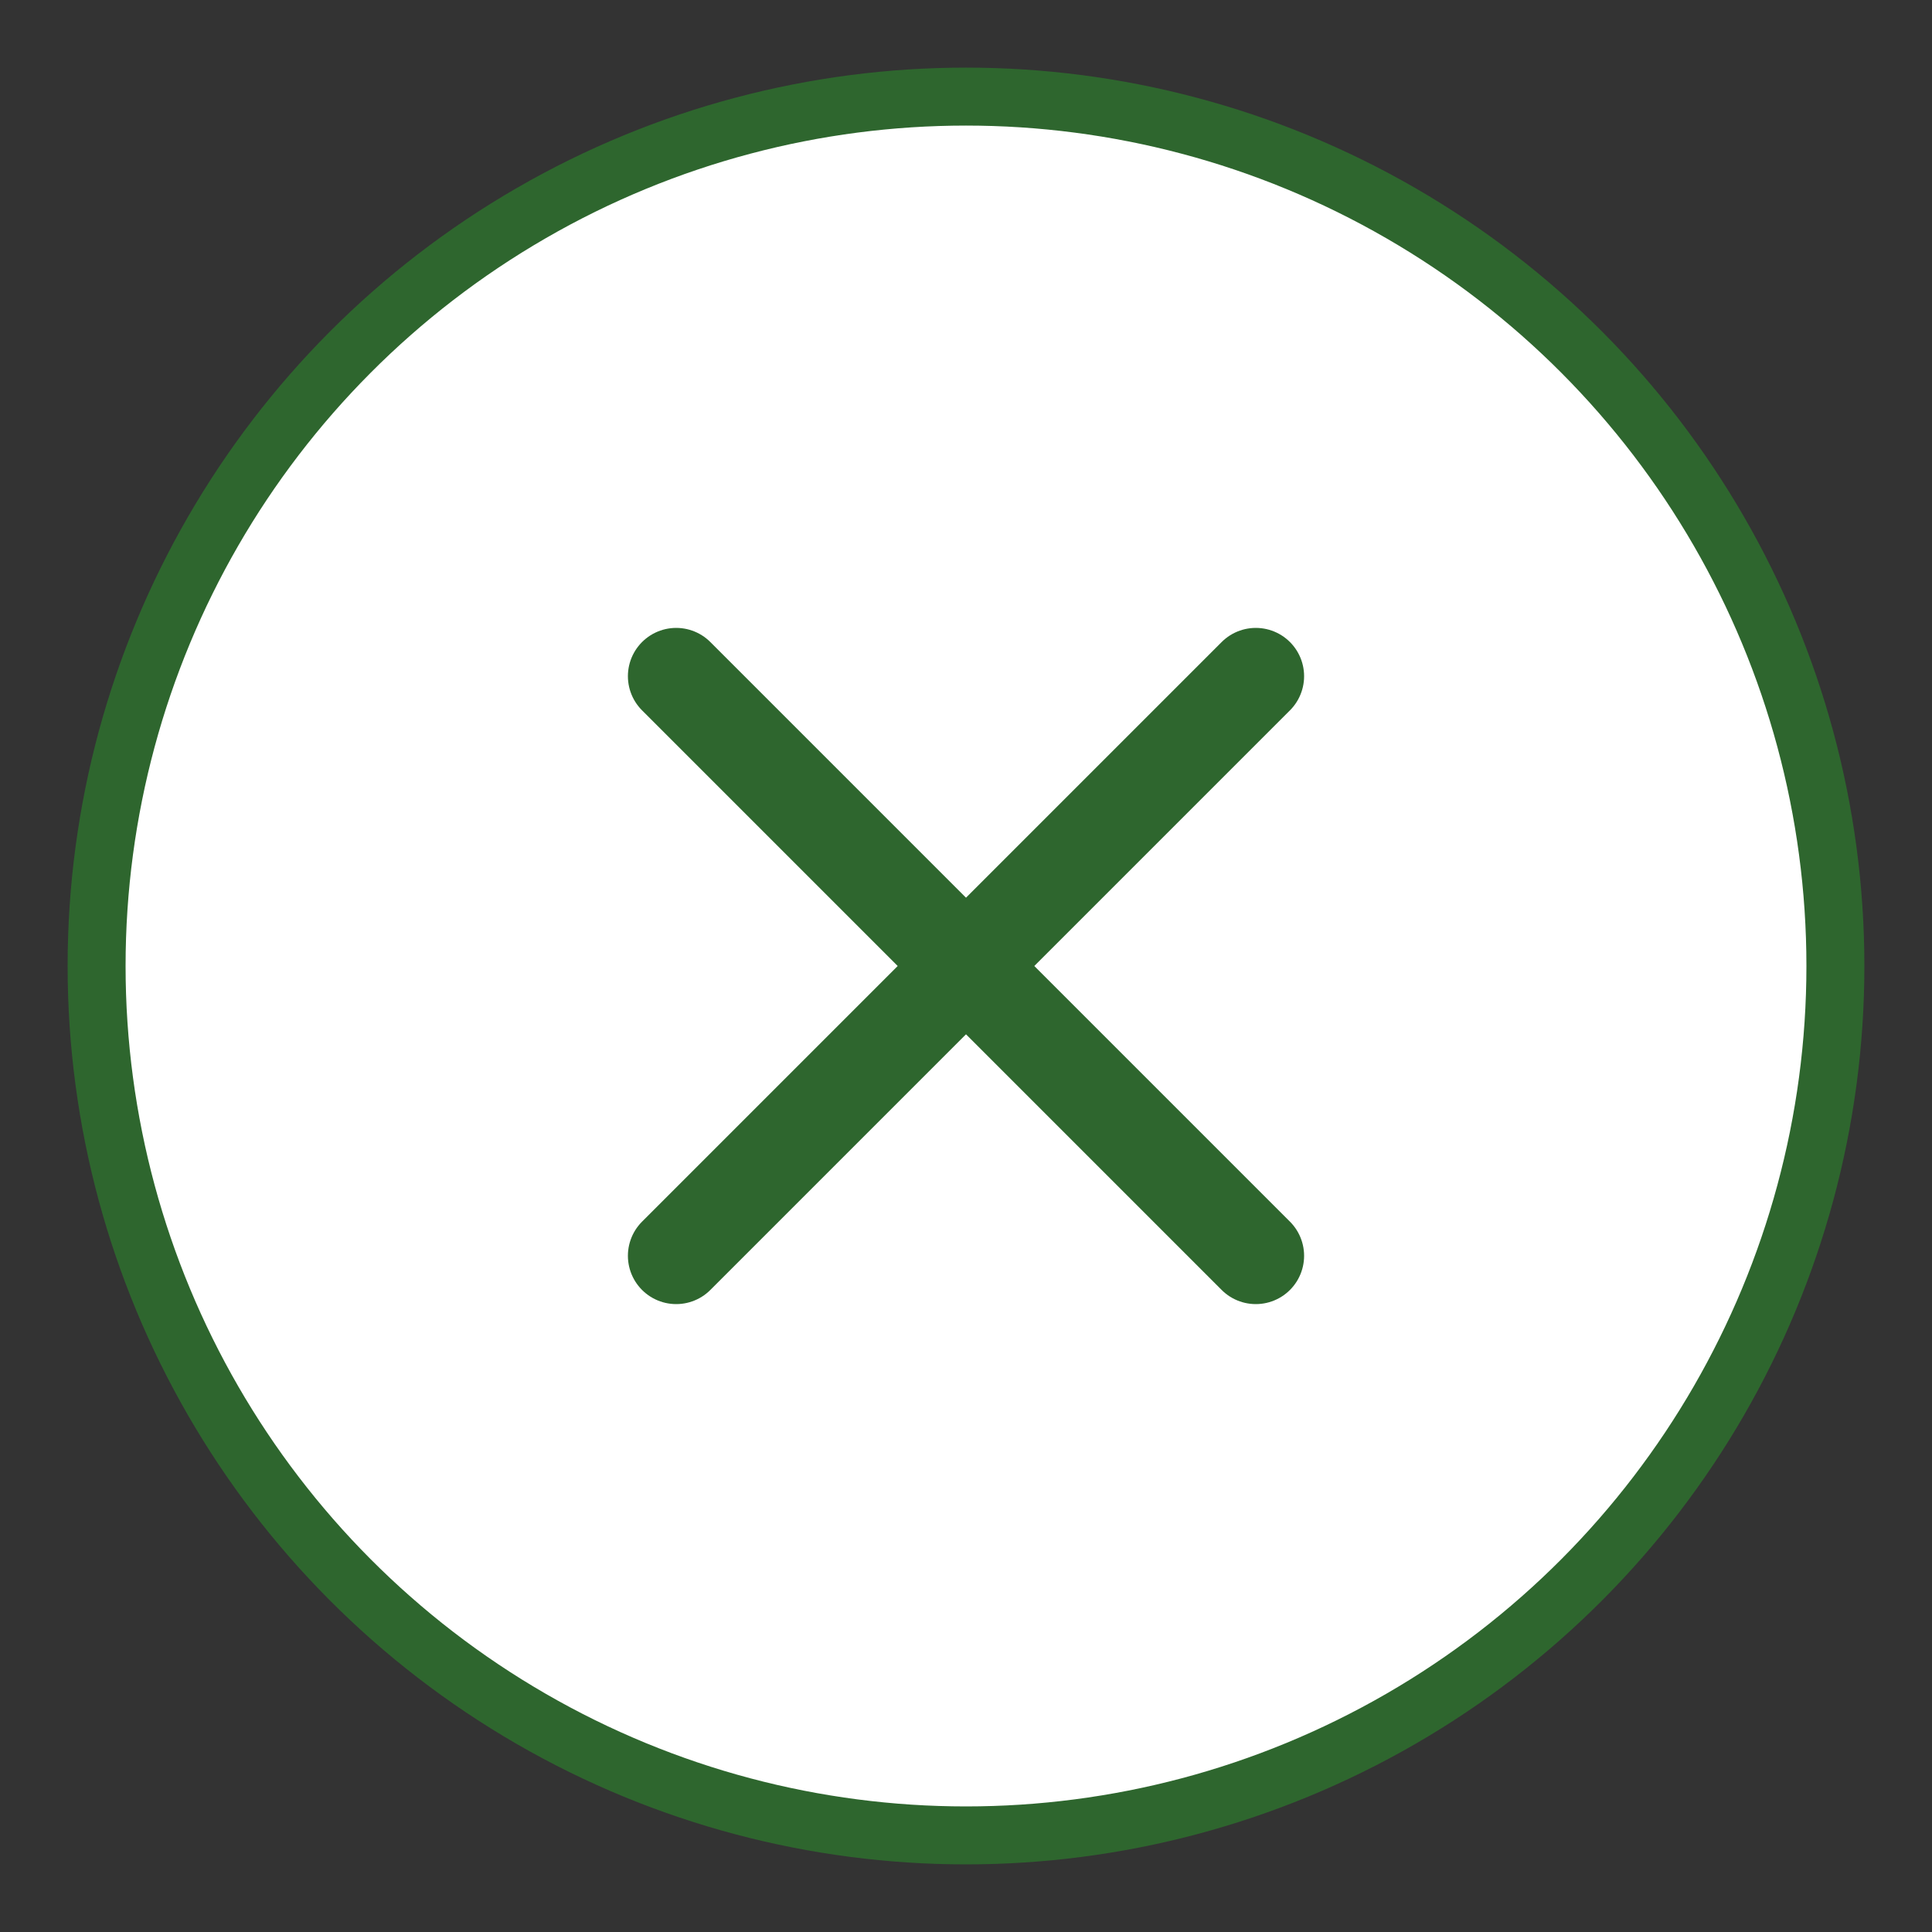
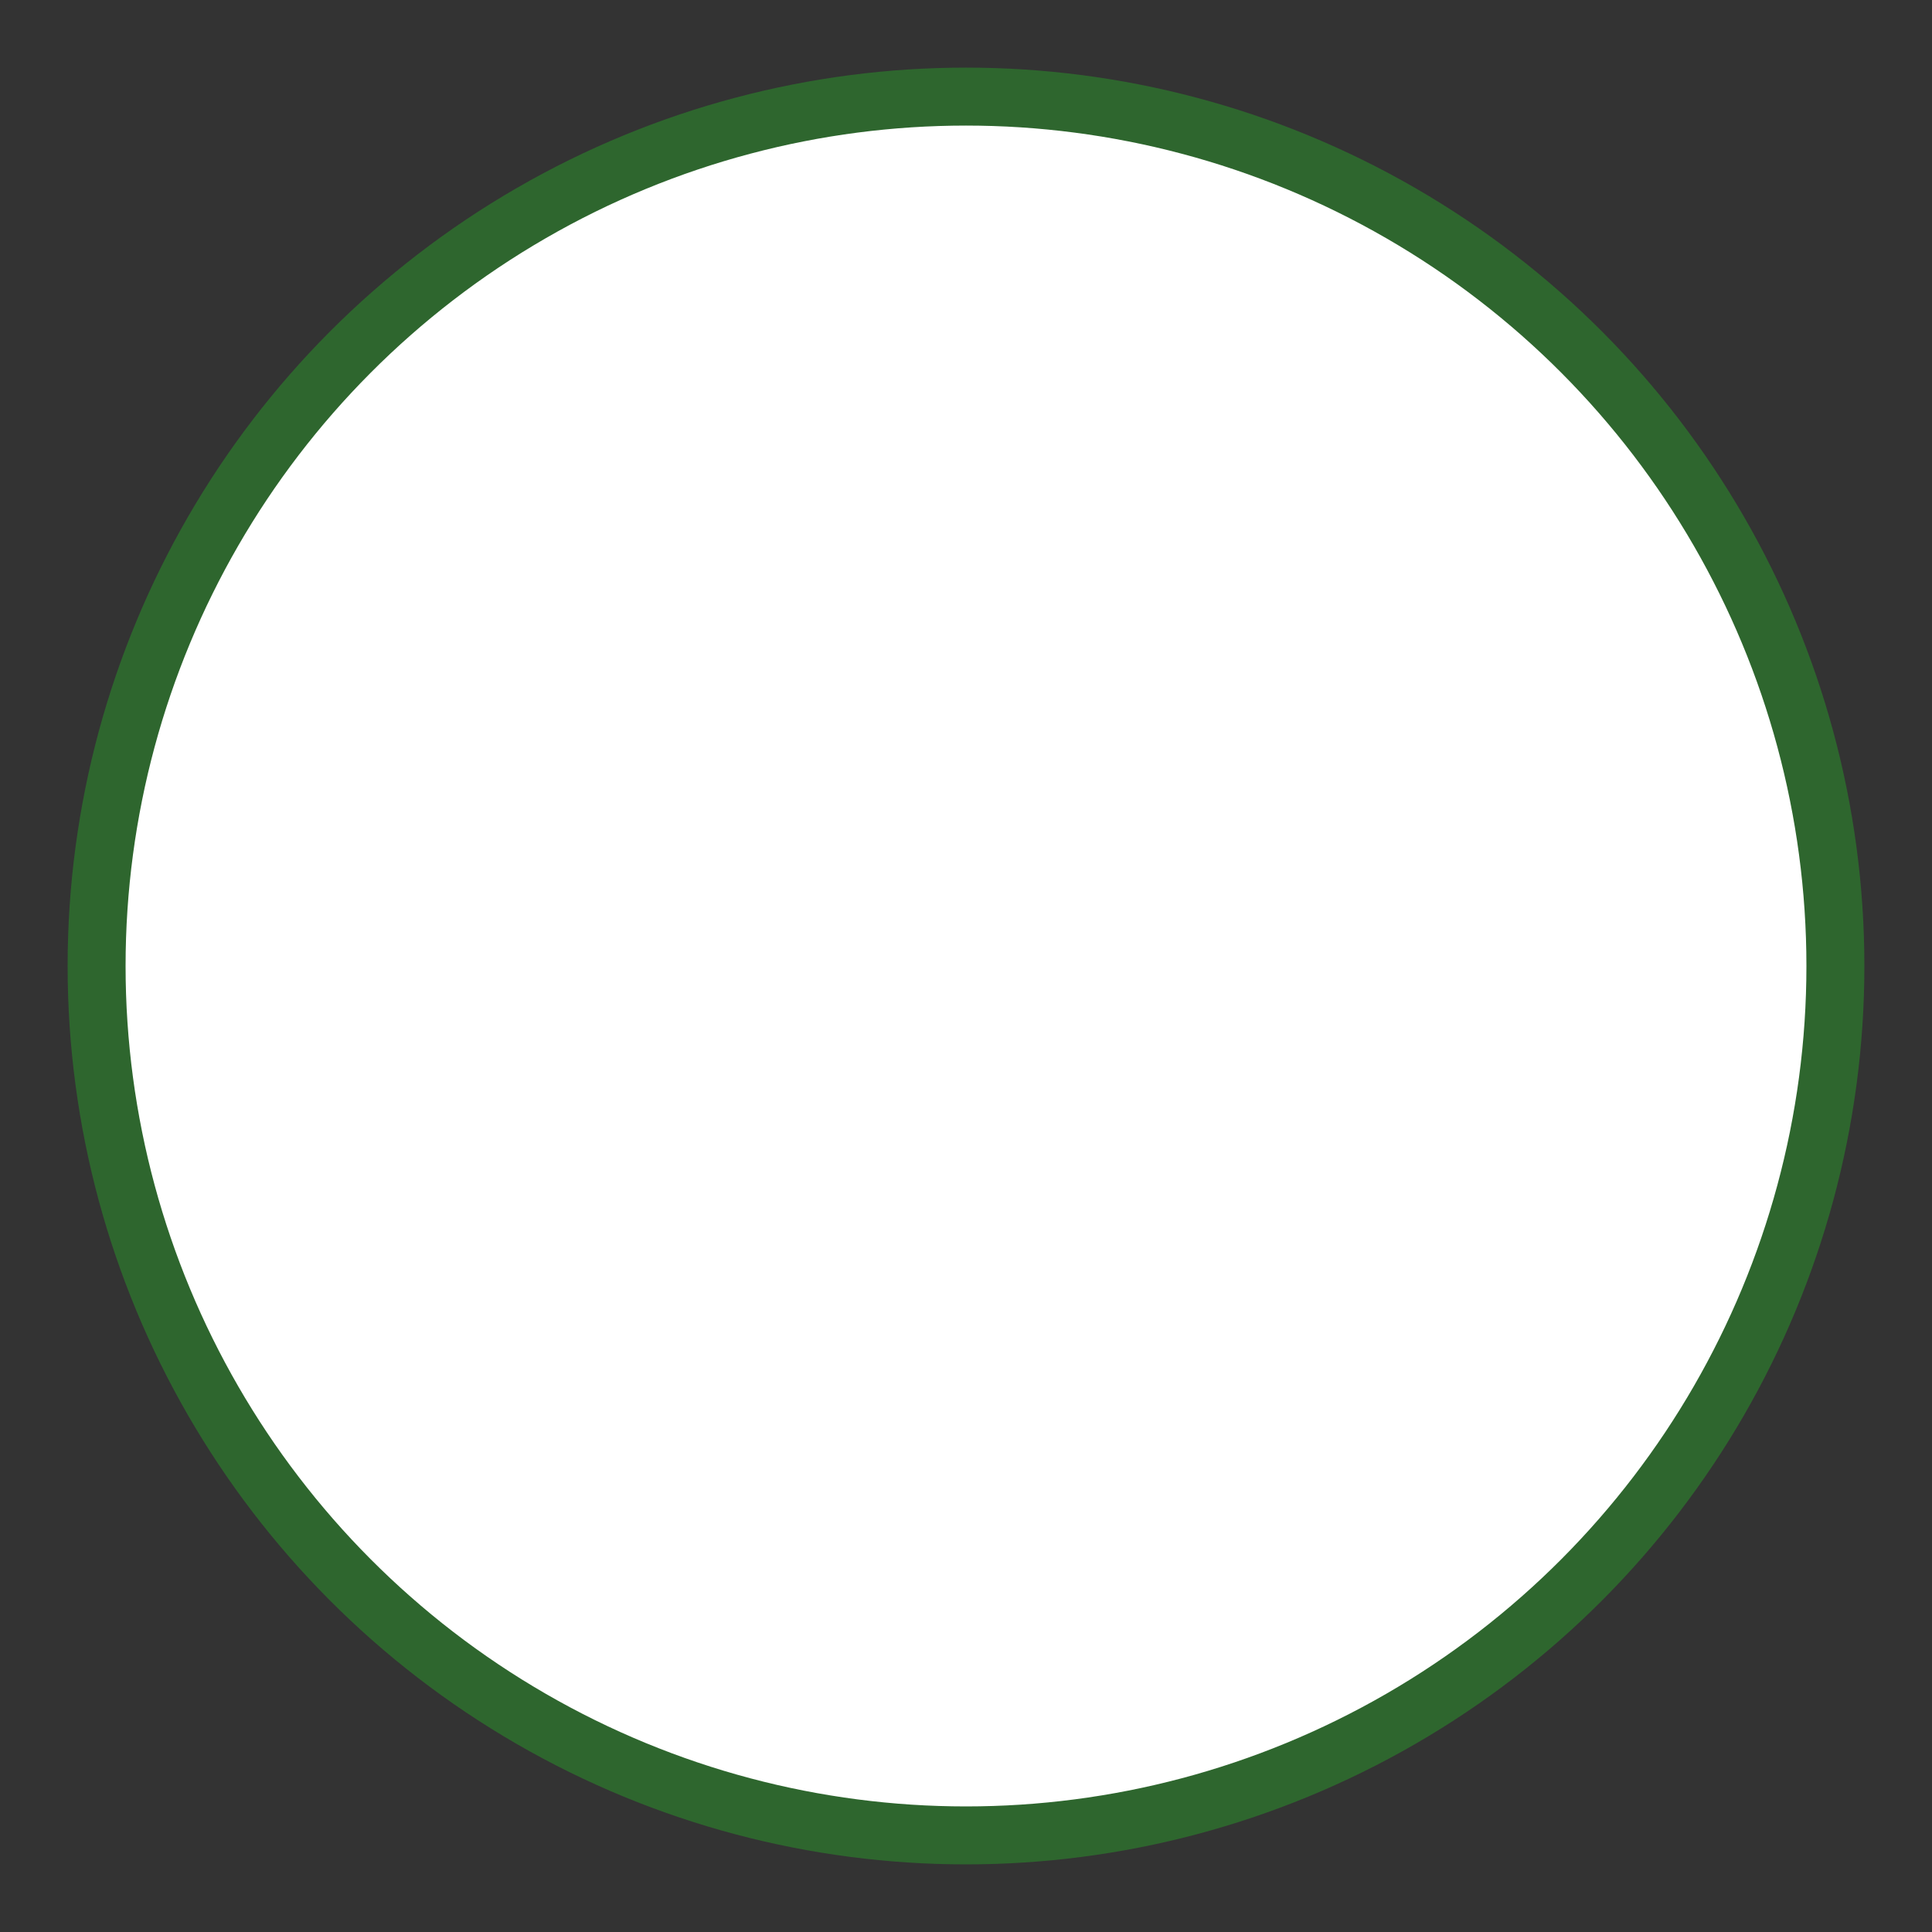
<svg xmlns="http://www.w3.org/2000/svg" width="100" height="100" viewBox="0 0 100 100">
  <rect x="0" y="0" width="100" height="100" fill="#333333" stroke="none" />
  <circle cx="50" cy="50" r="45" fill="white" stroke="#2e662e" stroke-width="3" />
-   <line x1="35" y1="35" x2="65" y2="65" stroke="#2e662e" stroke-width="5" stroke-linecap="round" />
-   <line x1="35" y1="65" x2="65" y2="35" stroke="#2e662e" stroke-width="5" stroke-linecap="round" />
</svg>